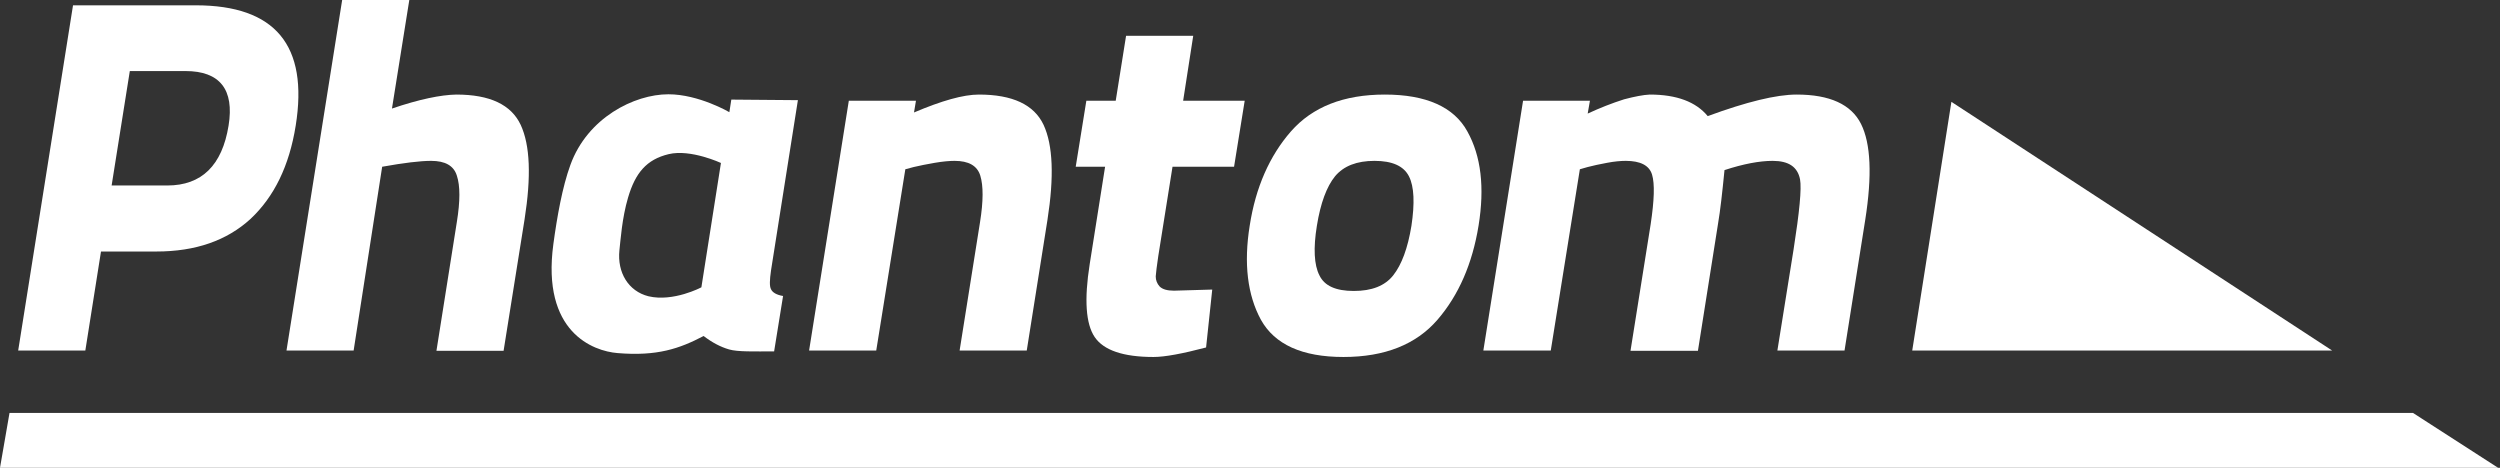
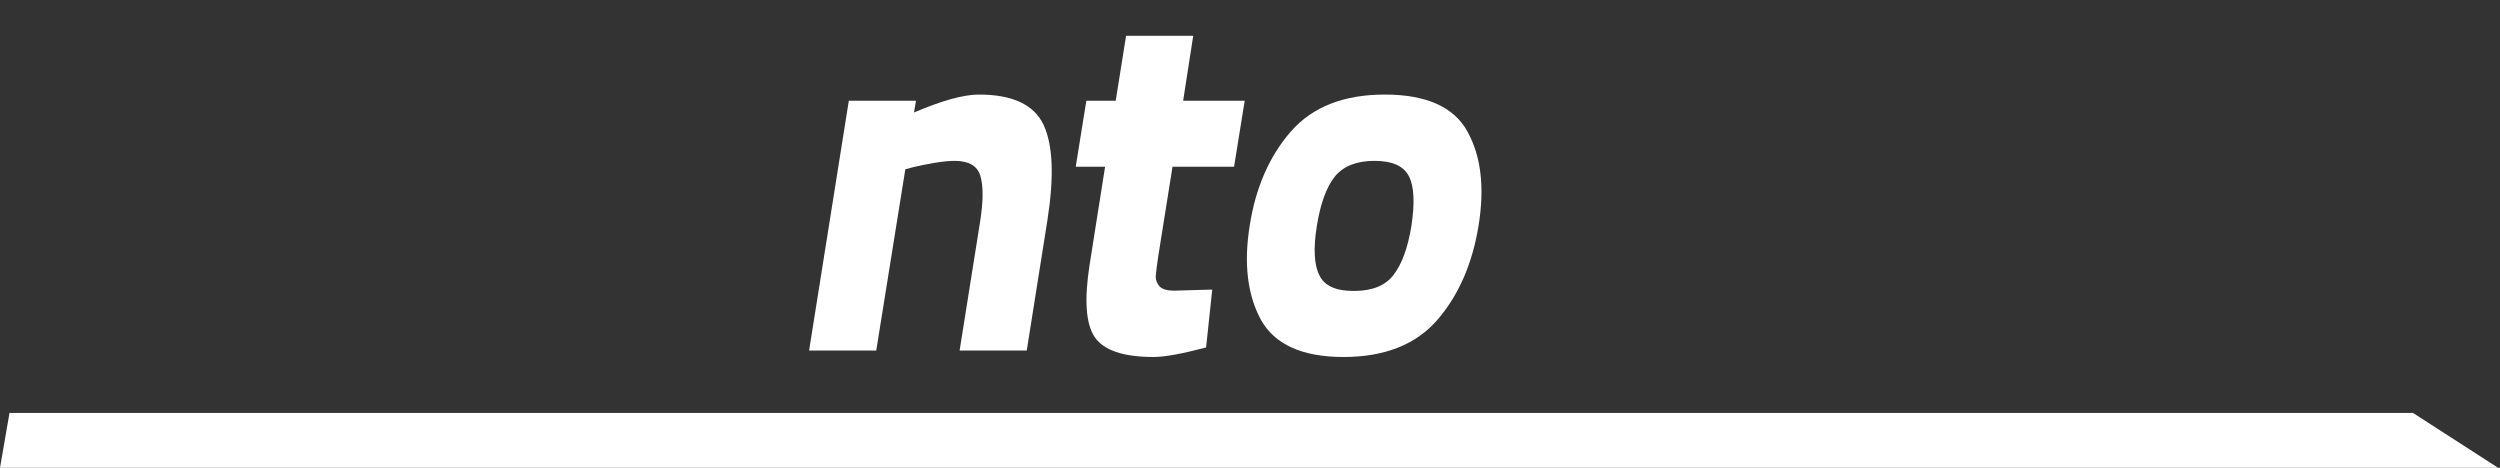
<svg xmlns="http://www.w3.org/2000/svg" width="481" height="90" viewBox="0 0 481 90" fill="none">
  <rect x="0" y="0" width="481" height="90" fill="#333333" stroke="none" />
-   <path d="M30.035 48.391H19.431L16.417 67.446H3.498L14.049 1.022H37.679C52.966 1.022 59.372 8.72 56.895 24.168C55.657 31.92 52.751 37.841 48.229 42.093C43.654 46.292 37.625 48.391 30.089 48.391M21.477 35.688H32.189C38.809 35.688 42.739 31.812 43.977 24.168C45.107 17.225 42.308 13.672 35.687 13.672H24.976L21.477 35.688Z" fill="white" />
-   <path d="M68.038 67.446H55.12L65.832 0H78.75L75.413 20.885C80.634 19.109 84.779 18.248 87.793 18.194C94.252 18.194 98.343 20.132 100.173 24.007C102.004 27.937 102.219 33.965 100.927 42.201L96.89 67.5H83.971L87.901 42.685C88.547 38.702 88.547 35.742 87.901 33.804C87.309 31.866 85.64 30.951 82.949 30.951C80.849 30.951 77.727 31.328 73.529 32.081" fill="white" />
-   <path d="M153.516 19.27L148.349 51.998C148.08 53.882 148.026 55.066 148.349 55.658C148.618 56.25 149.371 56.734 150.663 56.95L148.941 67.608C145.065 67.608 141.943 67.715 140.275 67.231C138.606 66.746 136.991 65.885 135.376 64.647C130.747 67.069 126.441 68.576 118.797 67.931C114.168 67.554 104.156 63.947 106.471 46.938C107.171 41.77 108.193 35.957 109.754 31.704C113.038 22.661 122.027 18.14 128.594 18.14C134.461 18.14 140.328 21.585 140.328 21.585L140.705 19.163M138.767 31.381C138.767 31.381 132.9 28.636 128.648 29.659C124.395 30.682 122.242 33.266 120.843 38.002C119.659 41.986 119.389 46.346 119.174 48.176C118.743 52.428 120.897 56.035 124.772 57.004C129.563 58.134 134.946 55.281 134.946 55.281L138.714 31.328L138.767 31.381Z" fill="white" />
  <path d="M168.588 67.446H155.669L163.313 19.378H176.232L175.855 21.639C181.184 19.378 185.328 18.194 188.343 18.194C194.802 18.194 198.947 20.132 200.777 24.007C202.607 27.937 202.822 34.019 201.531 42.309L197.547 67.446H184.629L188.558 42.739C189.204 38.702 189.204 35.742 188.612 33.804C188.02 31.866 186.351 30.951 183.66 30.951C182.691 30.951 181.399 31.059 179.838 31.328C178.277 31.597 176.931 31.866 175.801 32.135L174.186 32.566" fill="white" />
  <path d="M237.434 32.081H225.592L222.847 49.306C222.577 51.137 222.416 52.428 222.362 53.182C222.362 53.936 222.631 54.581 223.116 55.12C223.654 55.658 224.569 55.927 225.861 55.927L233.235 55.712L232.051 66.854C227.53 68.038 224.139 68.684 221.932 68.684C216.118 68.684 212.35 67.392 210.628 64.863C208.905 62.333 208.582 57.65 209.659 50.814L212.619 32.081H206.968L209.013 19.378H214.665L216.656 6.89H229.575L227.637 19.378H239.48" fill="white" />
  <path d="M248.361 25.299C252.506 20.562 258.535 18.194 266.447 18.194C274.36 18.194 279.743 20.562 282.327 25.299C284.964 30.036 285.664 36.065 284.48 43.385C283.296 50.706 280.658 56.788 276.567 61.525C272.476 66.262 266.447 68.684 258.481 68.684C250.514 68.684 245.239 66.262 242.602 61.525C240.018 56.788 239.265 50.706 240.449 43.385C241.579 36.065 244.27 29.982 248.361 25.299M253.852 52.967C254.821 55.012 257.028 55.981 260.473 55.981C263.917 55.981 266.448 55.012 268.062 52.967C269.677 50.921 270.861 47.745 271.561 43.439C272.207 39.133 272.099 35.903 271.077 33.911C270.054 31.92 267.847 30.951 264.456 30.951C261.065 30.951 258.535 31.92 256.866 33.911C255.251 35.903 254.067 39.079 253.367 43.439C252.667 47.745 252.829 50.975 253.852 52.967Z" fill="white" />
-   <path d="M298.367 67.446H285.395L293.038 19.378H305.903L305.472 21.854C307.787 20.778 310.102 19.863 312.47 19.109C314.516 18.571 316.184 18.248 317.422 18.194C322.59 18.194 326.304 19.593 328.565 22.339C336.047 19.593 341.752 18.194 345.682 18.194C352.034 18.194 356.178 20.078 358.062 23.846C359.946 27.614 360.215 33.75 358.87 42.309L354.887 67.446H341.968L345.09 47.961C346.22 40.748 346.651 36.28 346.328 34.504C345.843 32.081 344.121 30.951 341.053 30.951C338.523 30.951 335.401 31.543 331.794 32.727C331.364 37.087 330.987 40.478 330.556 43.008L326.681 67.5H313.708L317.584 43.17C318.283 38.541 318.391 35.365 317.853 33.589C317.315 31.812 315.592 30.951 312.793 30.951C311.824 30.951 310.586 31.059 309.187 31.328C307.733 31.597 306.495 31.866 305.472 32.135L303.965 32.566" fill="white" />
  <path d="M480.628 90H0L1.83 79.45H464.264L480.628 90Z" fill="white" />
-   <path d="M375.449 19.593L367.913 67.446H448.709" fill="white" />
</svg>